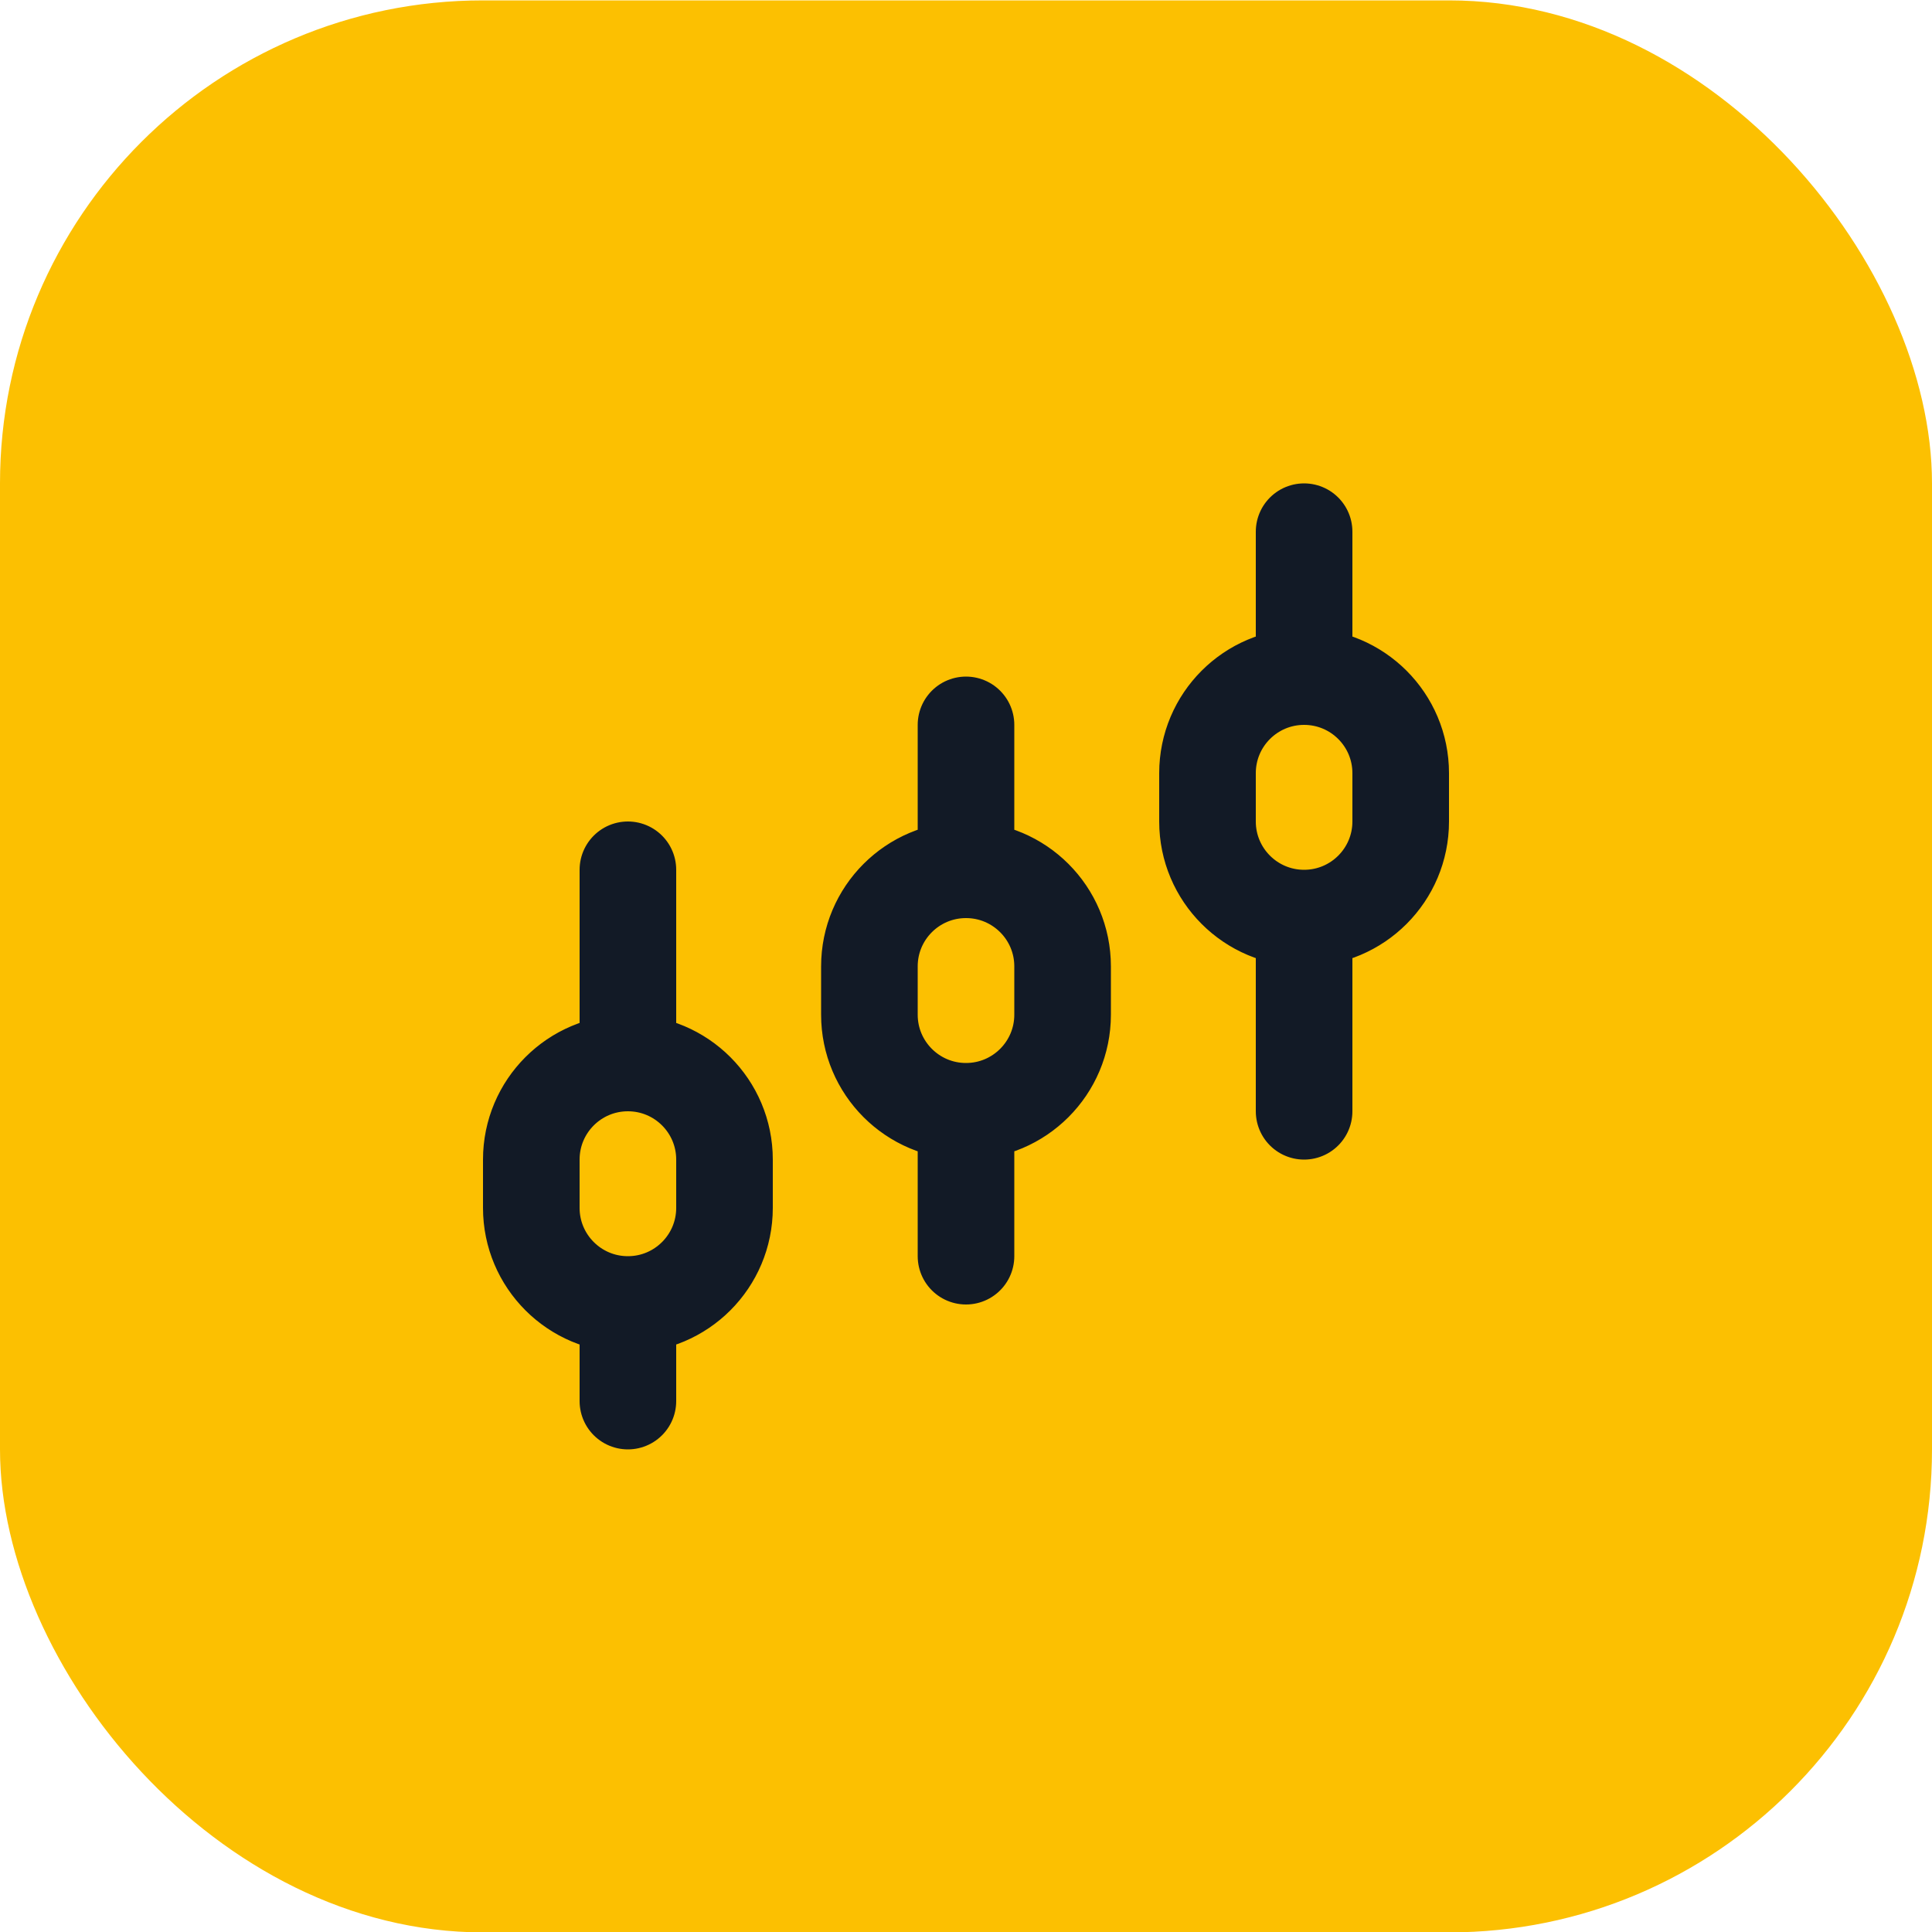
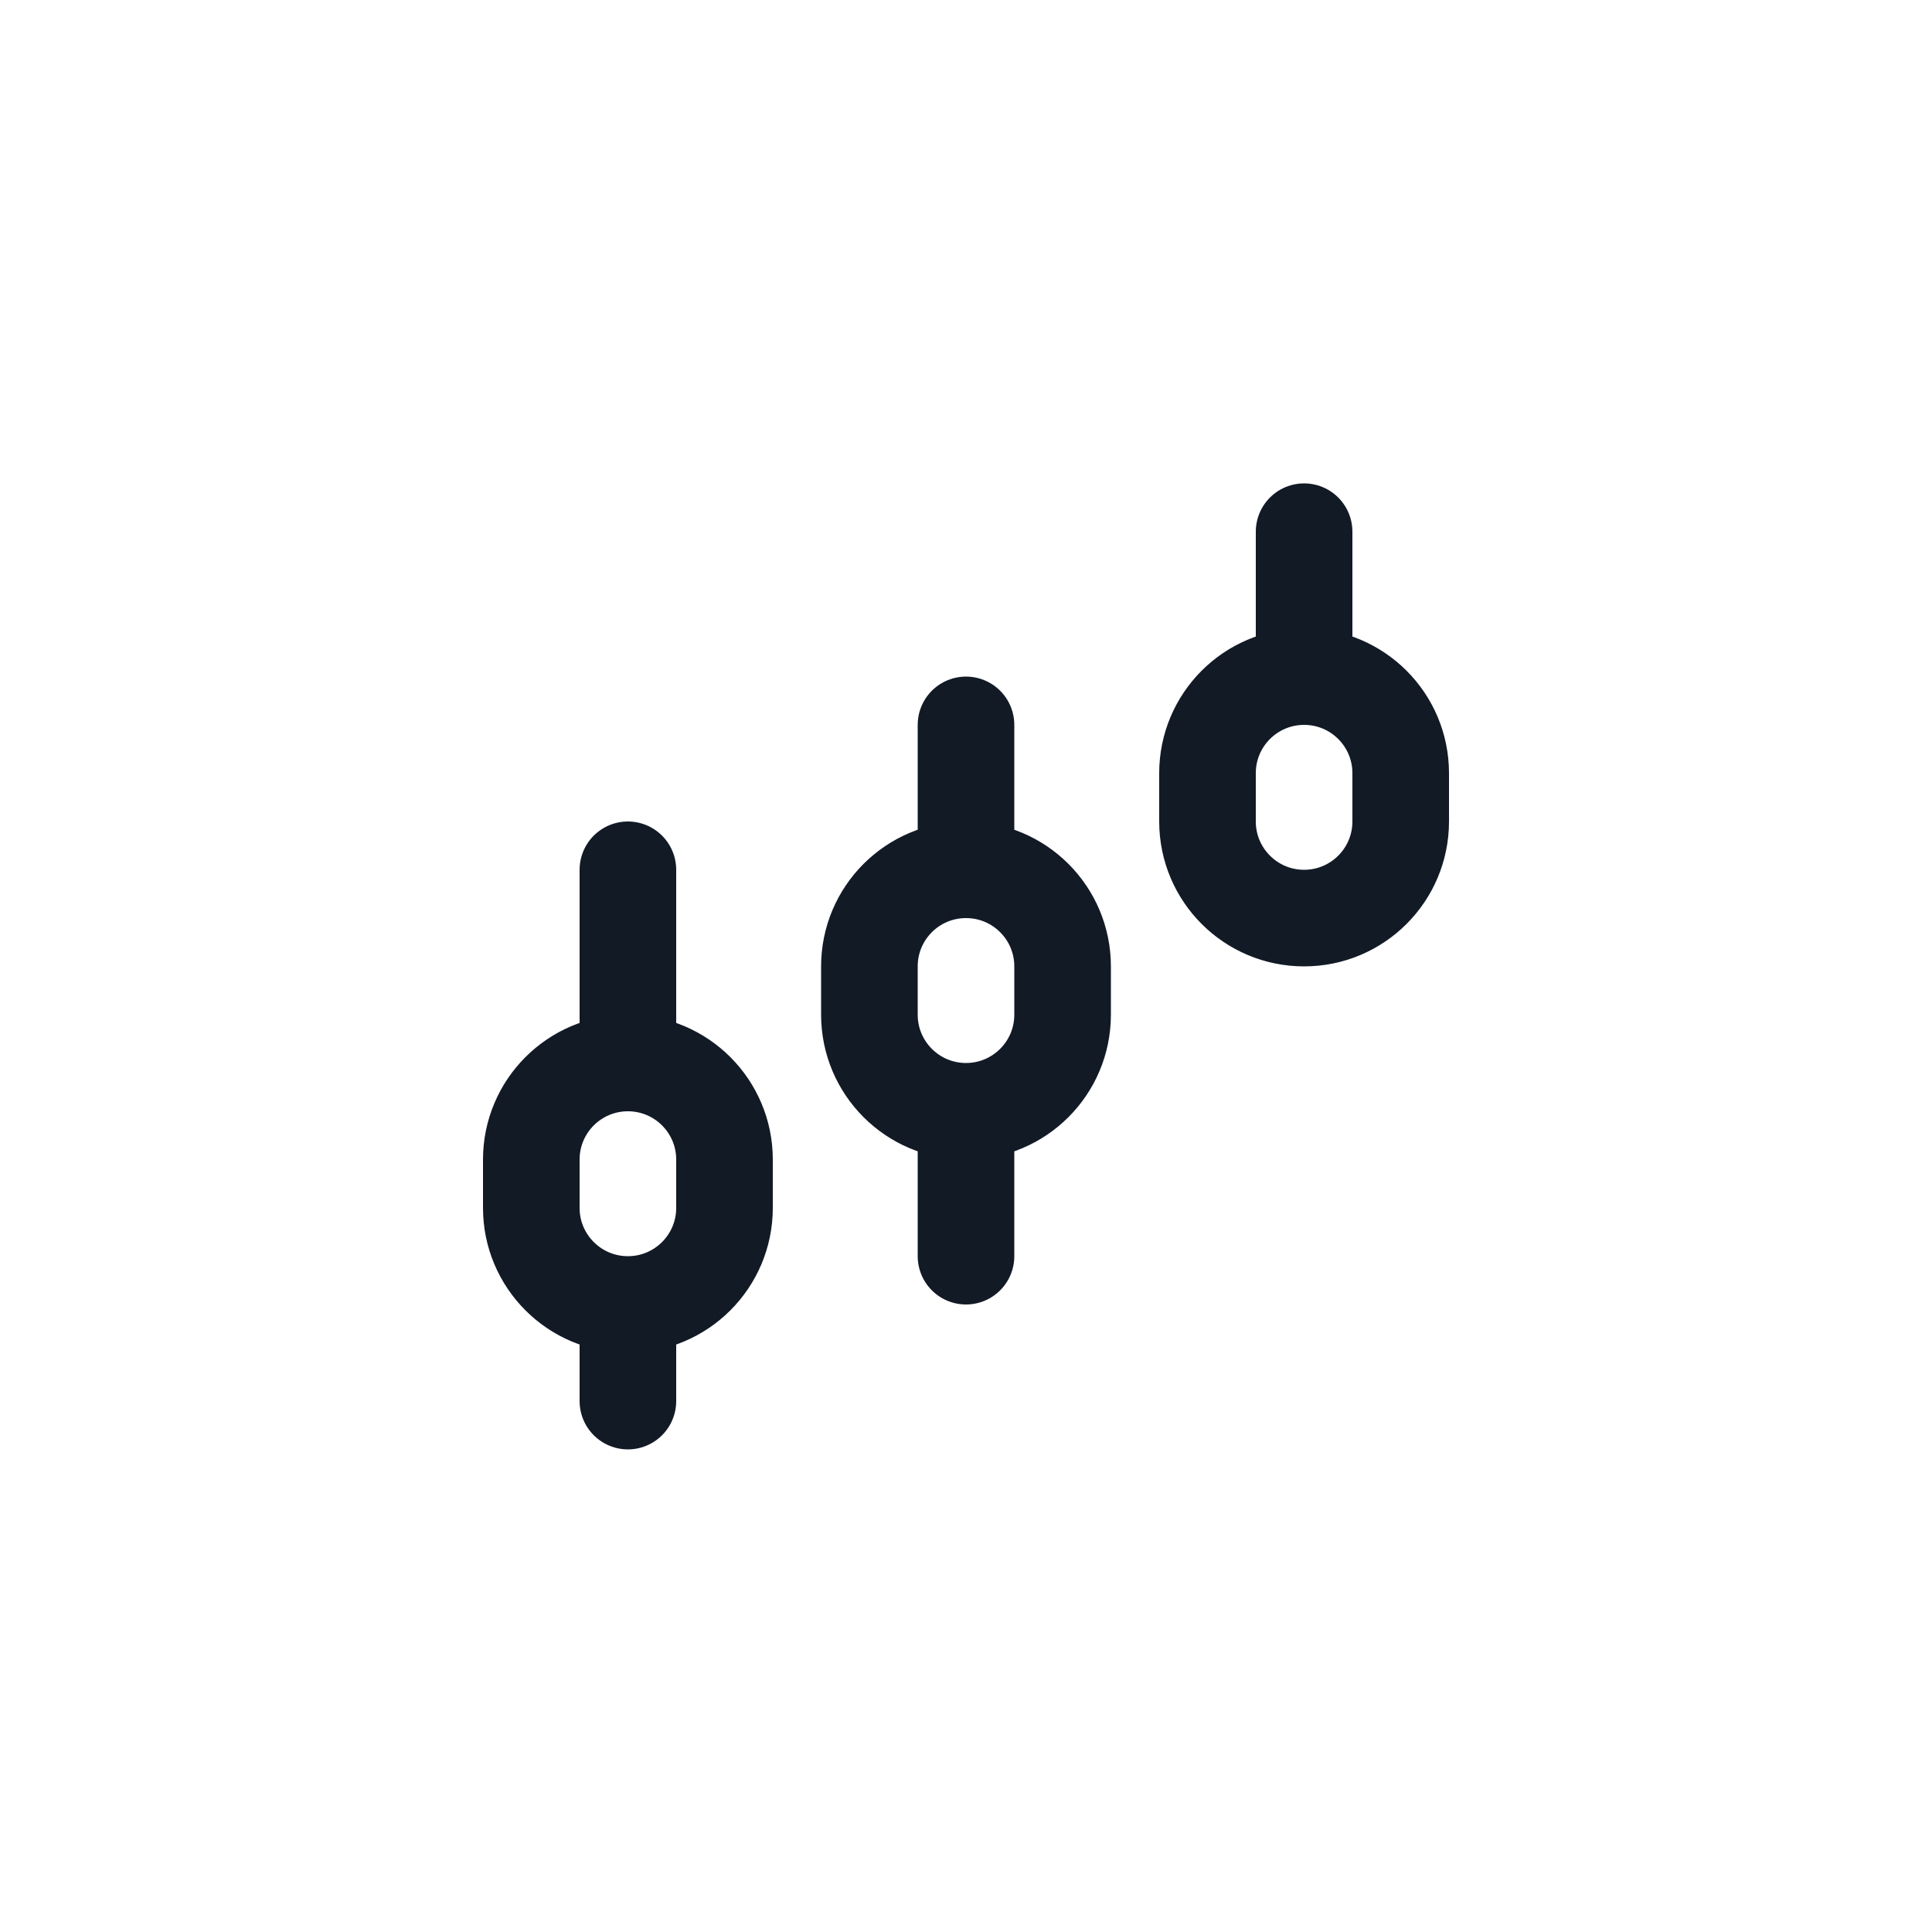
<svg xmlns="http://www.w3.org/2000/svg" width="40" height="40" viewBox="0 0 40 40" fill="none">
-   <rect y="0.008" width="40" height="40" rx="10" fill="#FCC001" />
-   <path d="M13 27.008V29.008M13 27.008C11.895 27.008 11 26.112 11 25.008V24.008C11 22.903 11.895 22.008 13 22.008M13 27.008C14.105 27.008 15 26.112 15 25.008V24.008C15 22.903 14.105 22.008 13 22.008M13 22.008V18.008M20 23.008V26.008M20 23.008C18.895 23.008 18 22.112 18 21.008V20.008C18 18.903 18.895 18.008 20 18.008M20 23.008C21.105 23.008 22 22.112 22 21.008V20.008C22 18.903 21.105 18.008 20 18.008M20 18.008V15.008M27 19.008V23.008M27 19.008C25.895 19.008 25 18.112 25 17.008V16.008C25 14.903 25.895 14.008 27 14.008M27 19.008C28.105 19.008 29 18.112 29 17.008V16.008C29 14.903 28.105 14.008 27 14.008M27 14.008V11.008" stroke="#121A26" stroke-width="2" stroke-linecap="round" />
+   <path d="M13 27.008V29.008M13 27.008C11.895 27.008 11 26.112 11 25.008V24.008C11 22.903 11.895 22.008 13 22.008M13 27.008C14.105 27.008 15 26.112 15 25.008V24.008C15 22.903 14.105 22.008 13 22.008M13 22.008V18.008M20 23.008V26.008M20 23.008C18.895 23.008 18 22.112 18 21.008V20.008C18 18.903 18.895 18.008 20 18.008M20 23.008C21.105 23.008 22 22.112 22 21.008V20.008C22 18.903 21.105 18.008 20 18.008M20 18.008V15.008M27 19.008M27 19.008C25.895 19.008 25 18.112 25 17.008V16.008C25 14.903 25.895 14.008 27 14.008M27 19.008C28.105 19.008 29 18.112 29 17.008V16.008C29 14.903 28.105 14.008 27 14.008M27 14.008V11.008" stroke="#121A26" stroke-width="2" stroke-linecap="round" />
</svg>